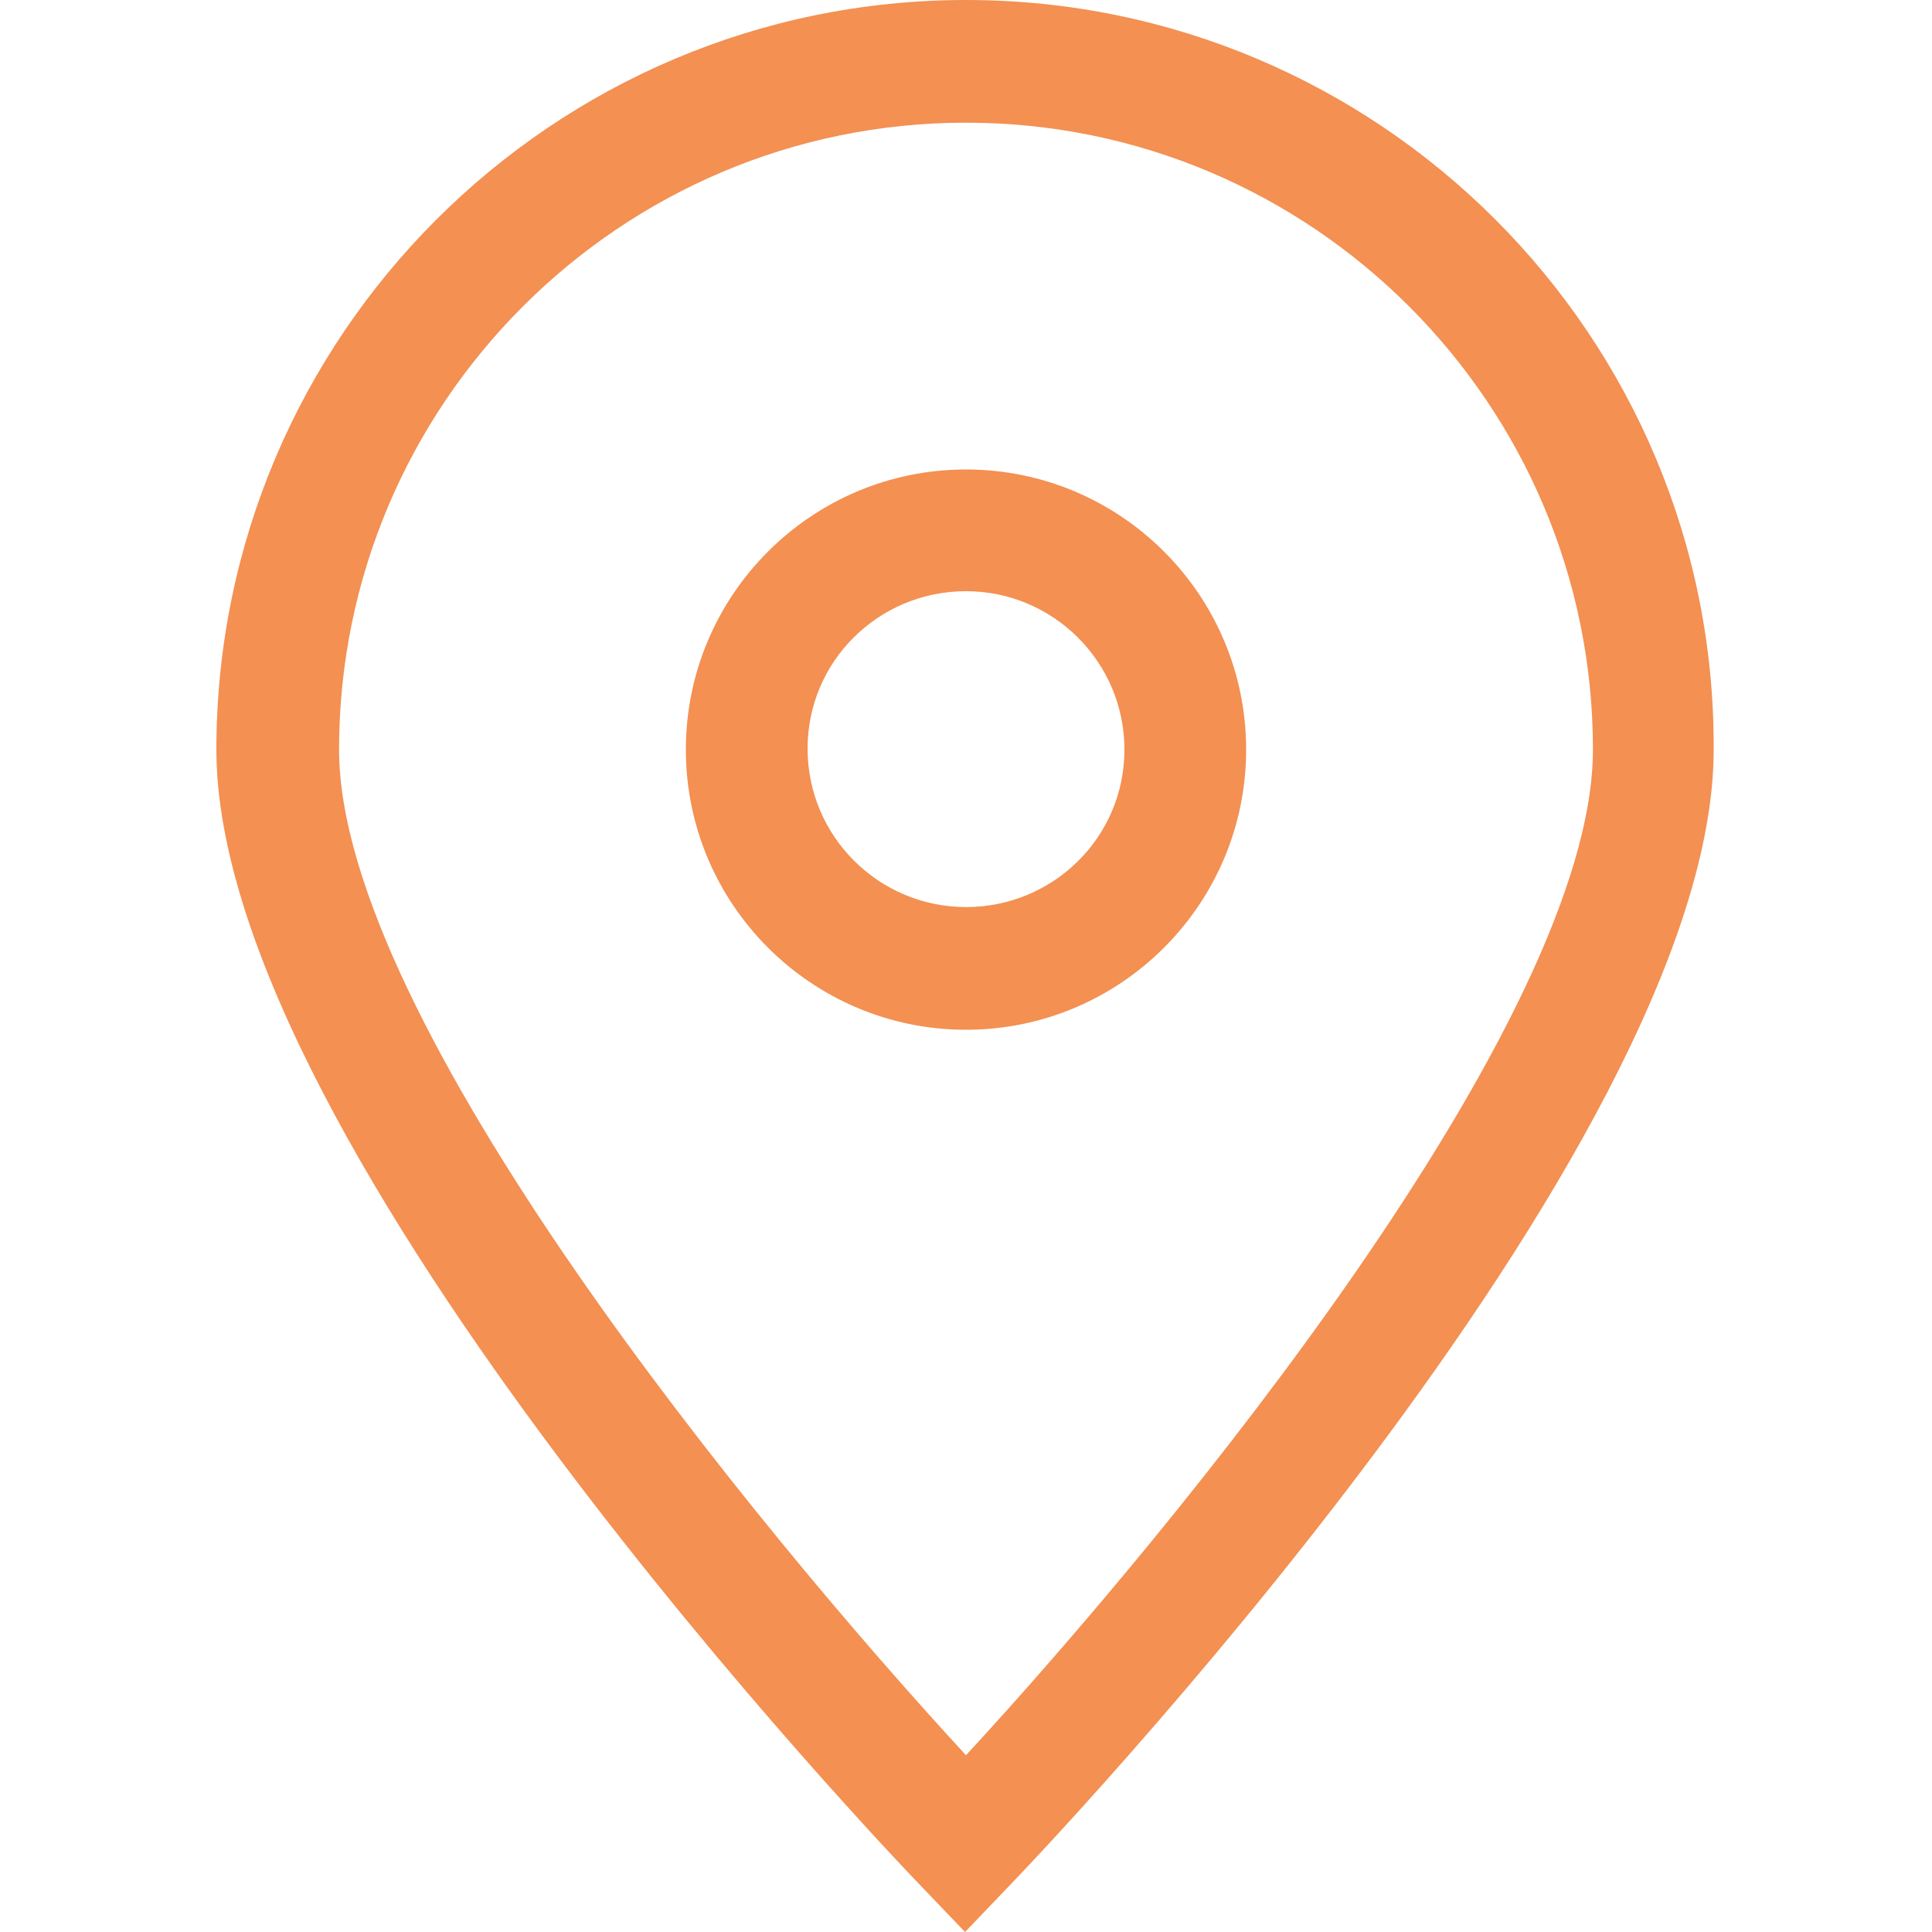
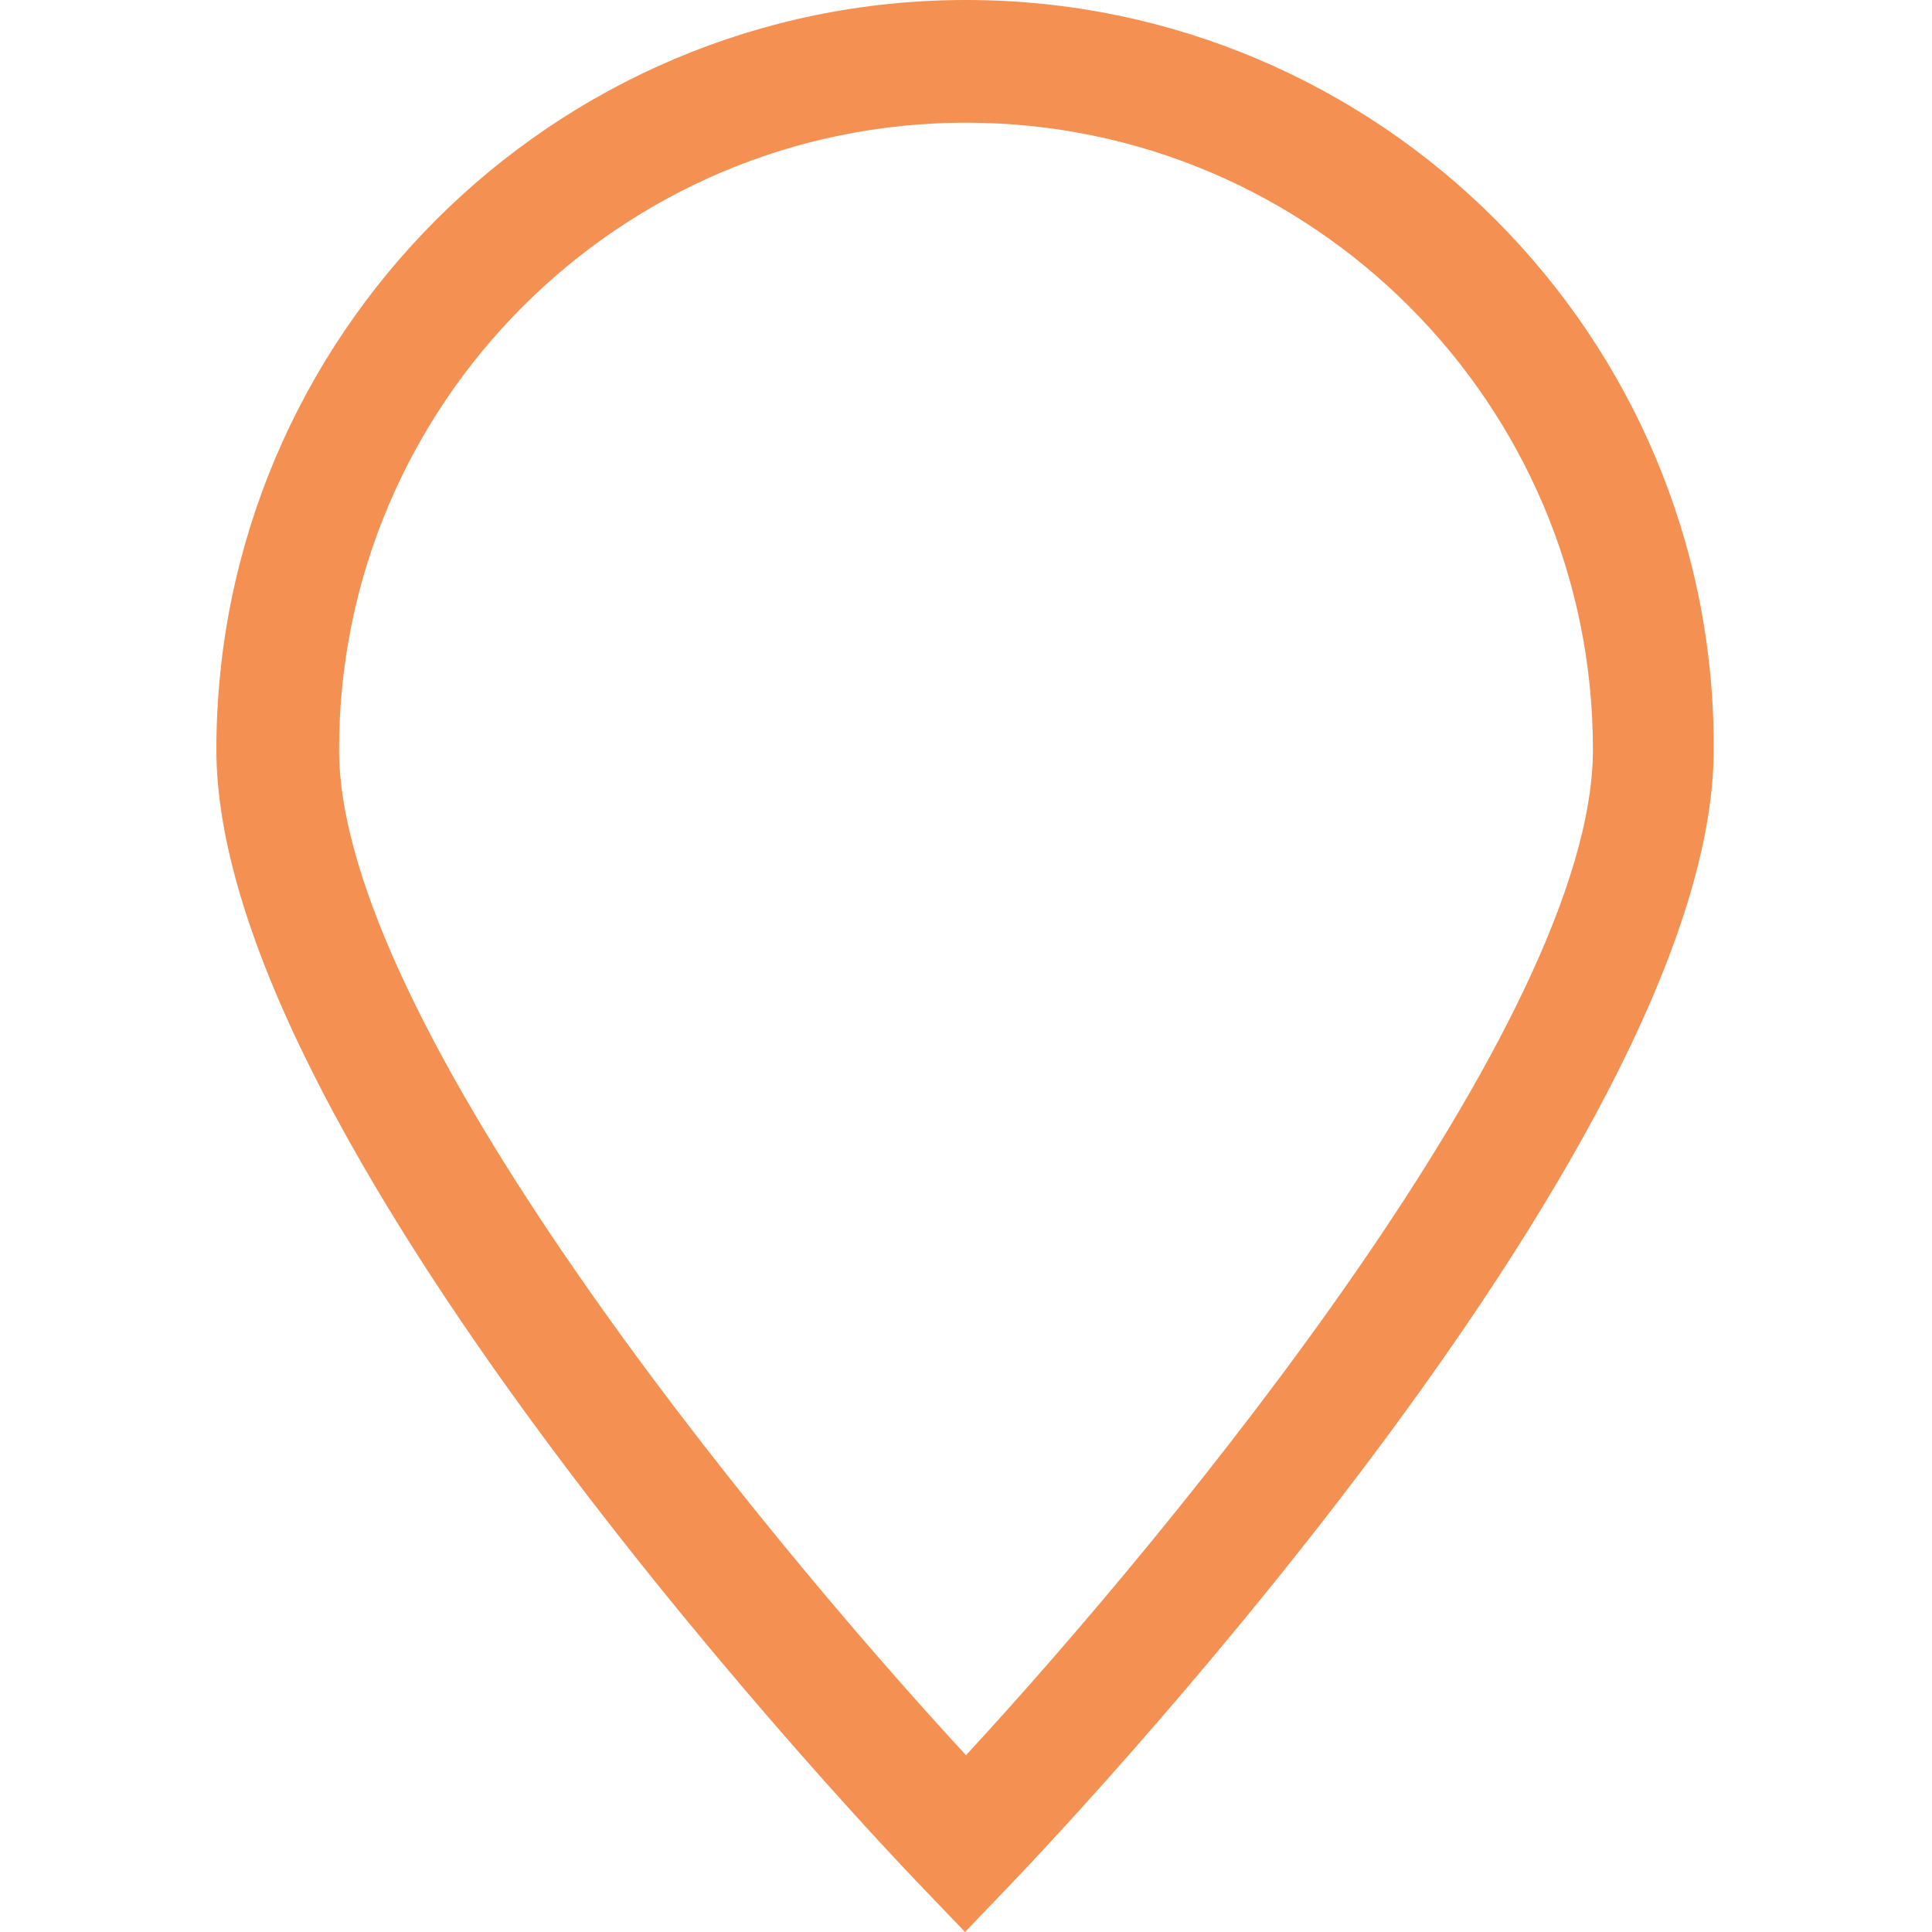
<svg xmlns="http://www.w3.org/2000/svg" id="Layer_1" x="0px" y="0px" viewBox="0 0 200 200" style="enable-background:new 0 0 200 200;" xml:space="preserve">
  <style type="text/css">	.st0{fill:#F39052;}</style>
  <g>
-     <path class="st0" d="M100,0C57.2,0,22.4,34.8,22.4,77.6c0,41.4,70,114.6,73,117.7l4.5,4.7l4.5-4.7c3-3.1,73-76.3,73-117.7  C177.6,34.8,142.8,0,100,0L100,0z M100,181.7c-21.6-23.4-64.9-76.1-64.9-104.1c0-35.8,29.1-64.9,64.9-64.9s64.9,29.1,64.9,64.9  C164.9,105.6,121.6,158.3,100,181.7z" />
-     <path class="st0" d="M100,48.6c-16,0-29,13-29,29s13,29,29,29s29-13,29-29S116,48.6,100,48.6z M100,93.9c-9,0-16.4-7.3-16.4-16.4  S91,61.2,100,61.2s16.4,7.3,16.4,16.4S109,93.9,100,93.9z" />
+     <path class="st0" d="M100,0C57.2,0,22.4,34.8,22.4,77.6c0,41.4,70,114.6,73,117.7l4.5,4.7l4.5-4.7c3-3.1,73-76.3,73-117.7  C177.6,34.8,142.8,0,100,0L100,0M100,181.7c-21.6-23.4-64.9-76.1-64.9-104.1c0-35.8,29.1-64.9,64.9-64.9s64.9,29.1,64.9,64.9  C164.9,105.6,121.6,158.3,100,181.7z" />
  </g>
</svg>